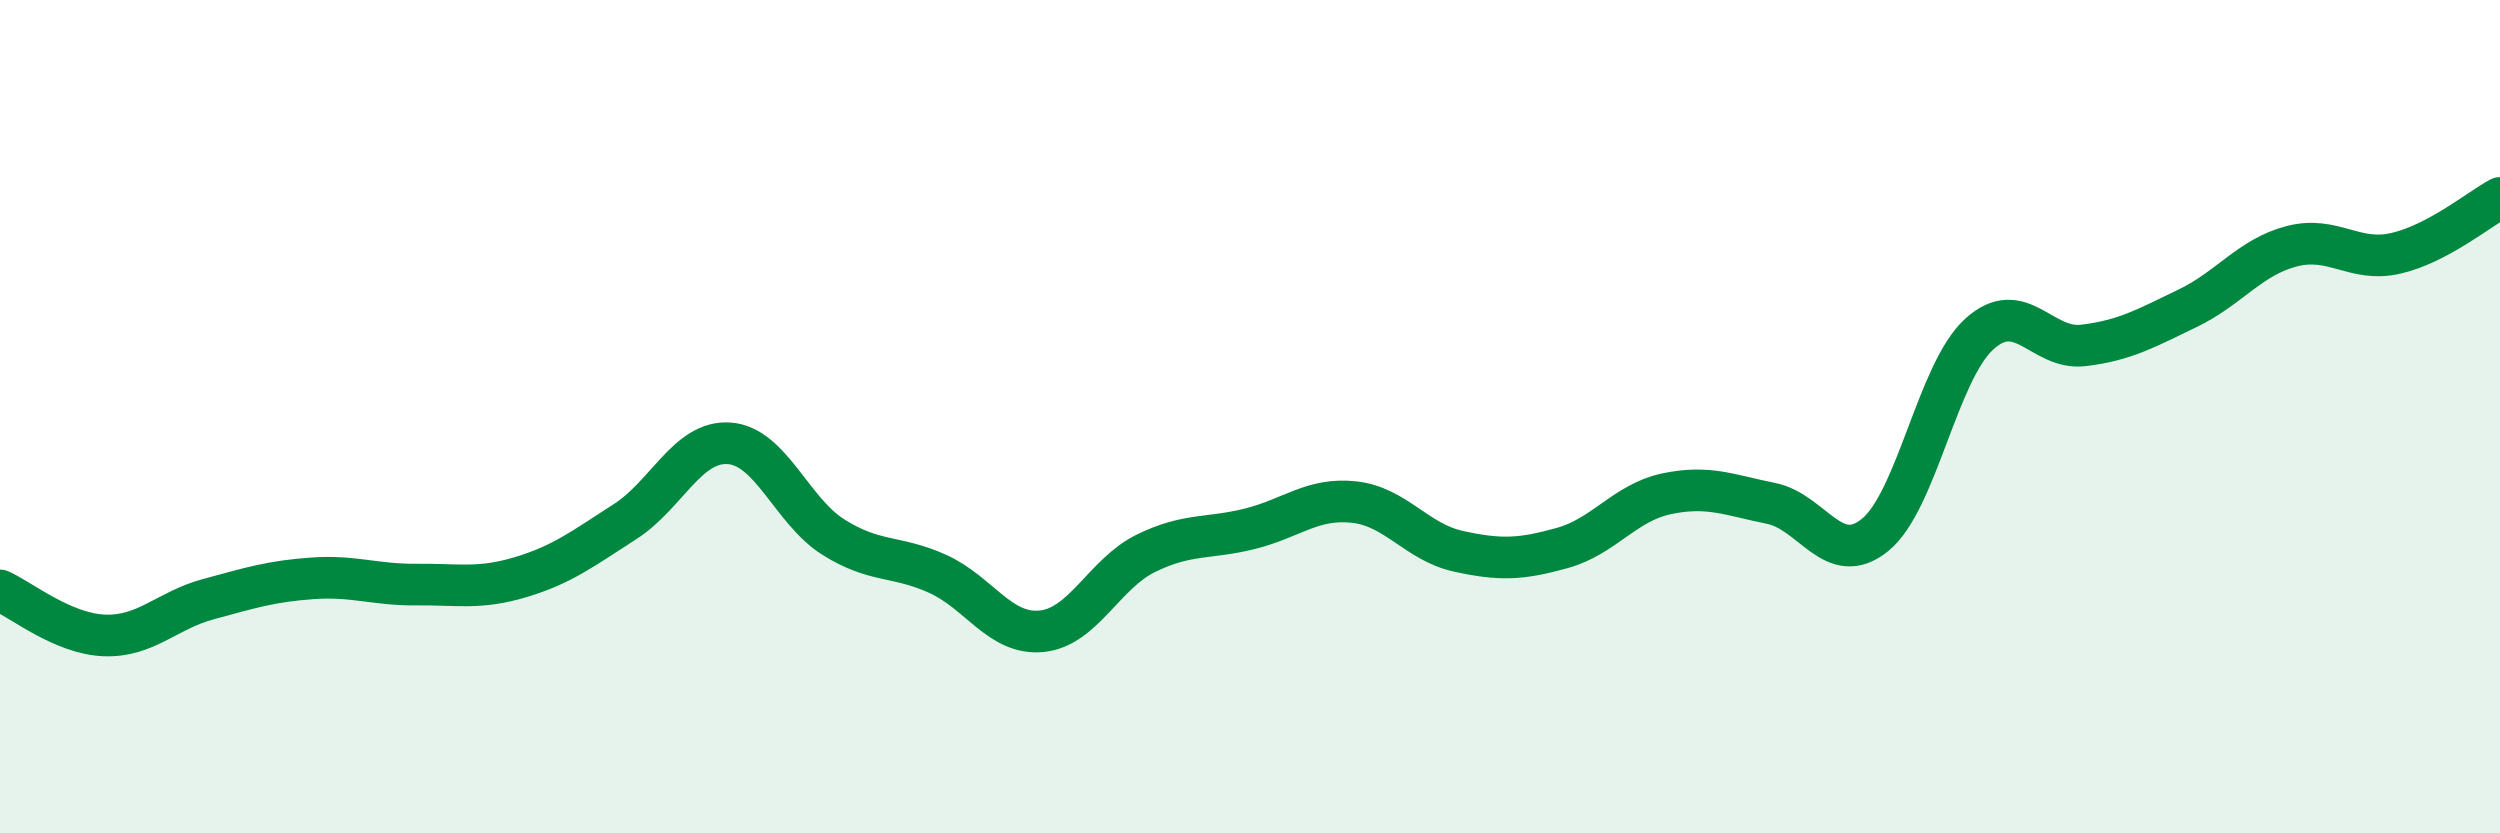
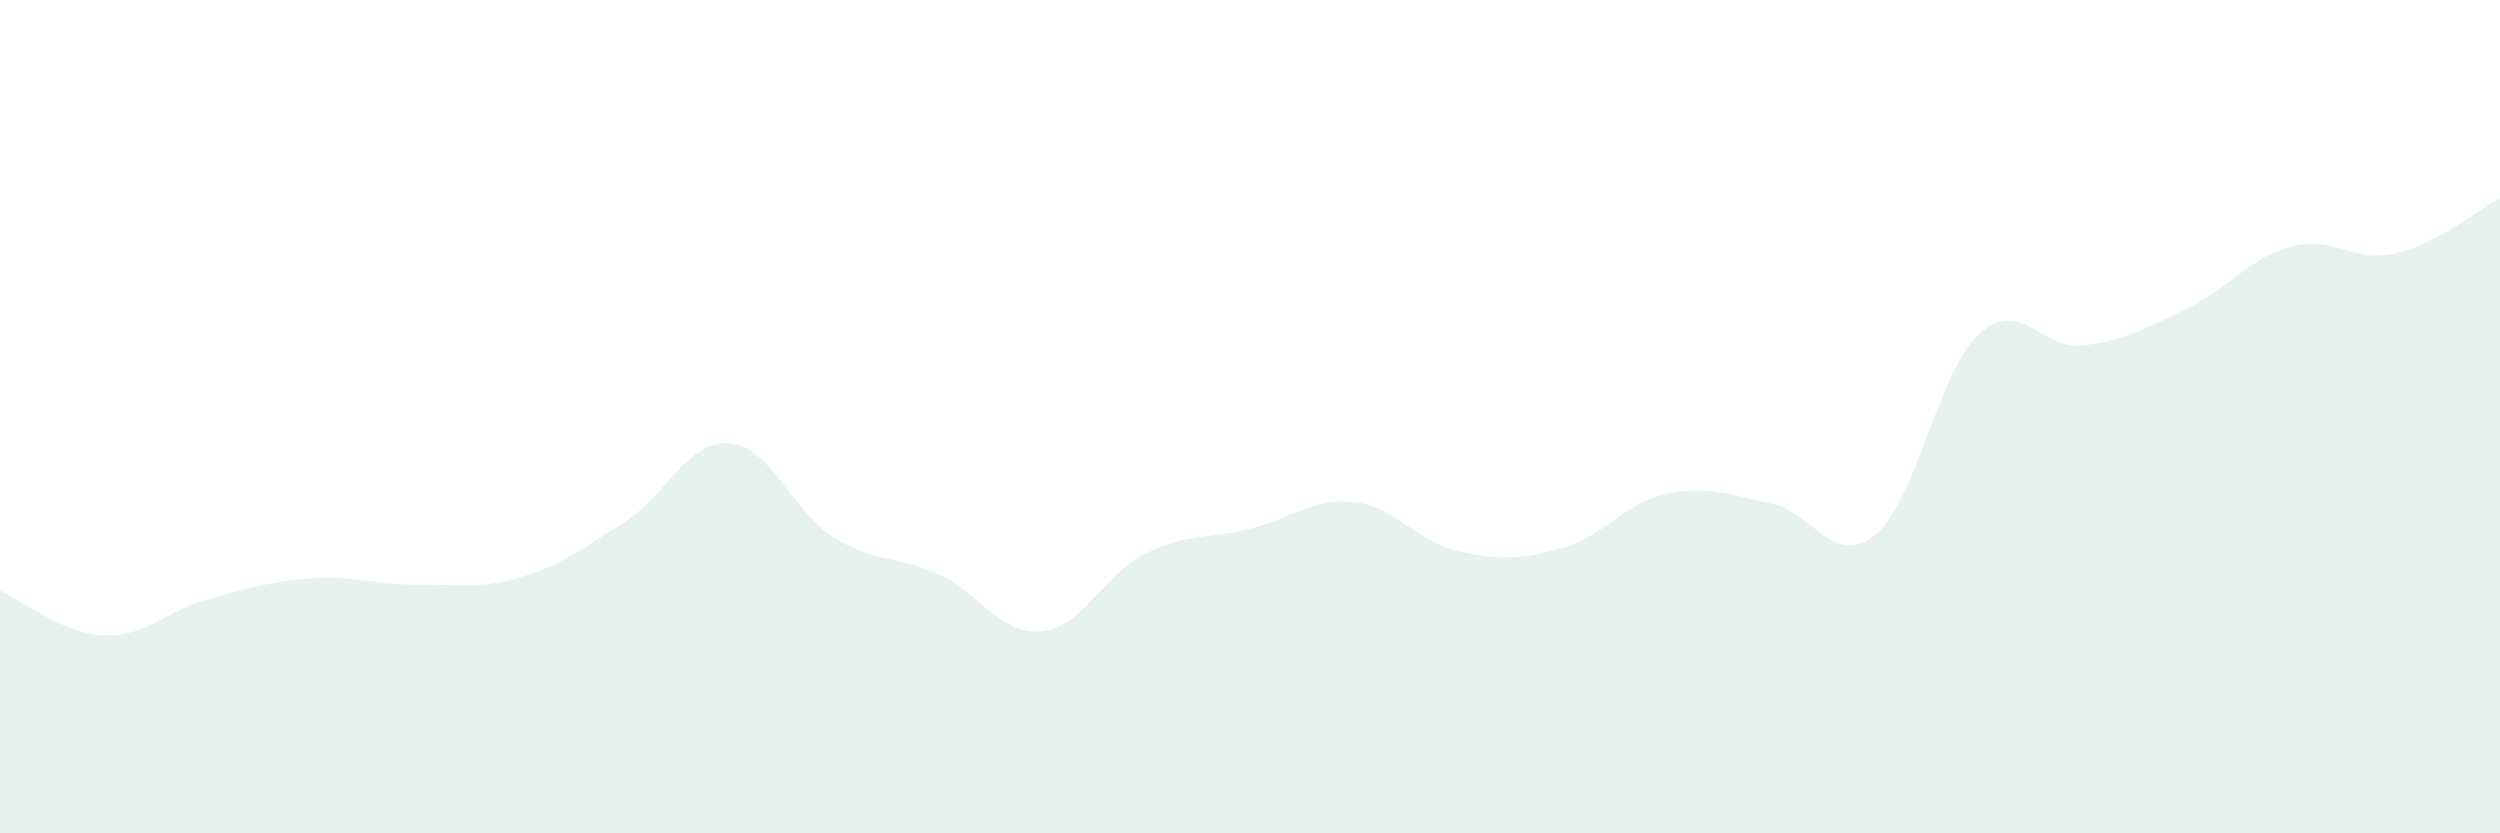
<svg xmlns="http://www.w3.org/2000/svg" width="60" height="20" viewBox="0 0 60 20">
  <path d="M 0,14.17 C 0.5,14.39 1.5,15.21 2.5,15.25 C 3.5,15.29 4,14.65 5,14.38 C 6,14.11 6.5,13.95 7.5,13.88 C 8.5,13.81 9,14.04 10,14.03 C 11,14.02 11.5,14.15 12.5,13.85 C 13.5,13.55 14,13.16 15,12.52 C 16,11.88 16.5,10.57 17.5,10.64 C 18.5,10.71 19,12.26 20,12.89 C 21,13.52 21.5,13.32 22.5,13.77 C 23.5,14.22 24,15.25 25,15.15 C 26,15.05 26.5,13.77 27.5,13.28 C 28.5,12.79 29,12.94 30,12.69 C 31,12.44 31.5,11.94 32.5,12.05 C 33.5,12.16 34,13.01 35,13.23 C 36,13.45 36.5,13.43 37.5,13.15 C 38.5,12.87 39,12.06 40,11.85 C 41,11.64 41.5,11.88 42.5,12.08 C 43.5,12.28 44,13.65 45,12.84 C 46,12.03 46.5,8.93 47.5,8.02 C 48.5,7.11 49,8.41 50,8.29 C 51,8.17 51.5,7.88 52.5,7.4 C 53.5,6.92 54,6.17 55,5.91 C 56,5.65 56.5,6.31 57.5,6.08 C 58.5,5.85 59.5,5.02 60,4.75L60 20L0 20Z" fill="#008740" opacity="0.1" stroke-linecap="round" stroke-linejoin="round" />
-   <path d="M 0,14.17 C 0.5,14.39 1.5,15.21 2.5,15.25 C 3.5,15.29 4,14.65 5,14.38 C 6,14.11 6.5,13.95 7.5,13.88 C 8.5,13.81 9,14.04 10,14.03 C 11,14.02 11.5,14.15 12.5,13.85 C 13.5,13.55 14,13.16 15,12.52 C 16,11.88 16.5,10.57 17.5,10.64 C 18.5,10.71 19,12.26 20,12.89 C 21,13.52 21.5,13.32 22.5,13.77 C 23.5,14.22 24,15.25 25,15.15 C 26,15.05 26.5,13.77 27.5,13.28 C 28.5,12.79 29,12.94 30,12.69 C 31,12.44 31.5,11.94 32.5,12.05 C 33.5,12.16 34,13.01 35,13.23 C 36,13.45 36.5,13.43 37.5,13.15 C 38.5,12.87 39,12.06 40,11.85 C 41,11.64 41.5,11.88 42.5,12.08 C 43.5,12.28 44,13.65 45,12.84 C 46,12.03 46.5,8.93 47.5,8.02 C 48.5,7.11 49,8.41 50,8.29 C 51,8.17 51.5,7.88 52.5,7.4 C 53.5,6.92 54,6.17 55,5.91 C 56,5.65 56.5,6.31 57.5,6.08 C 58.5,5.85 59.5,5.02 60,4.75" stroke="#008740" stroke-width="1" fill="none" stroke-linecap="round" stroke-linejoin="round" />
</svg>